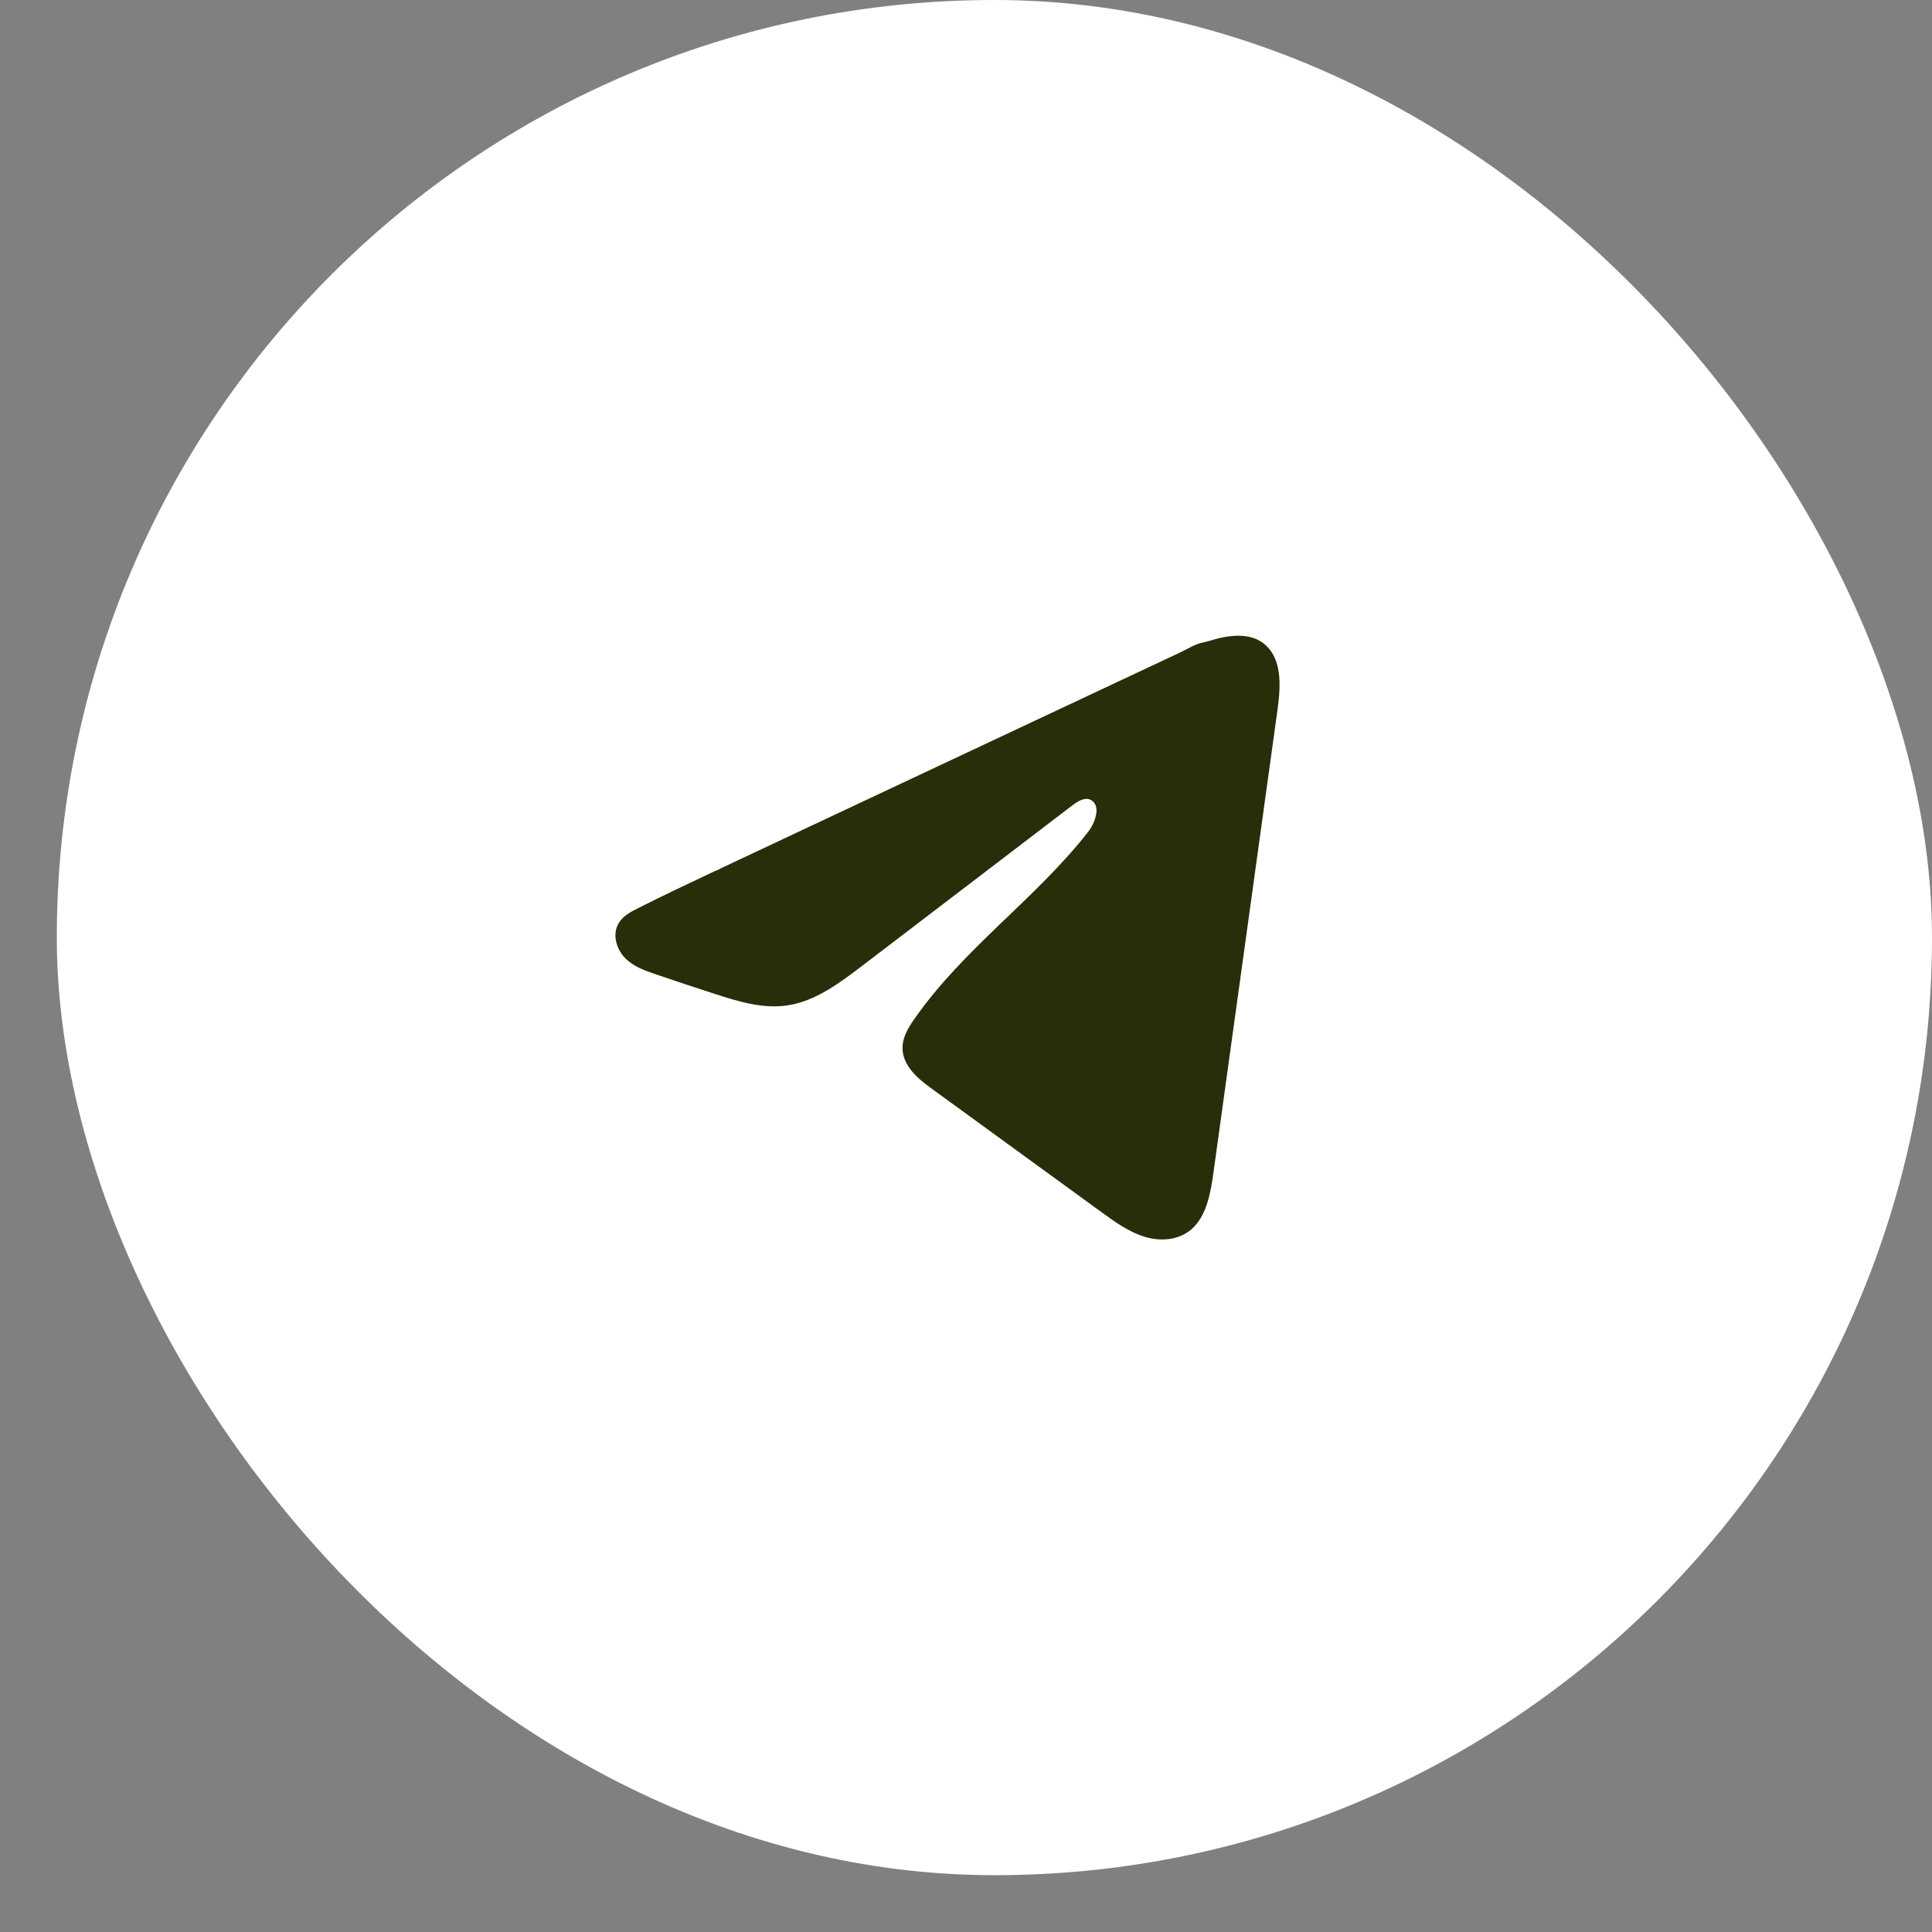
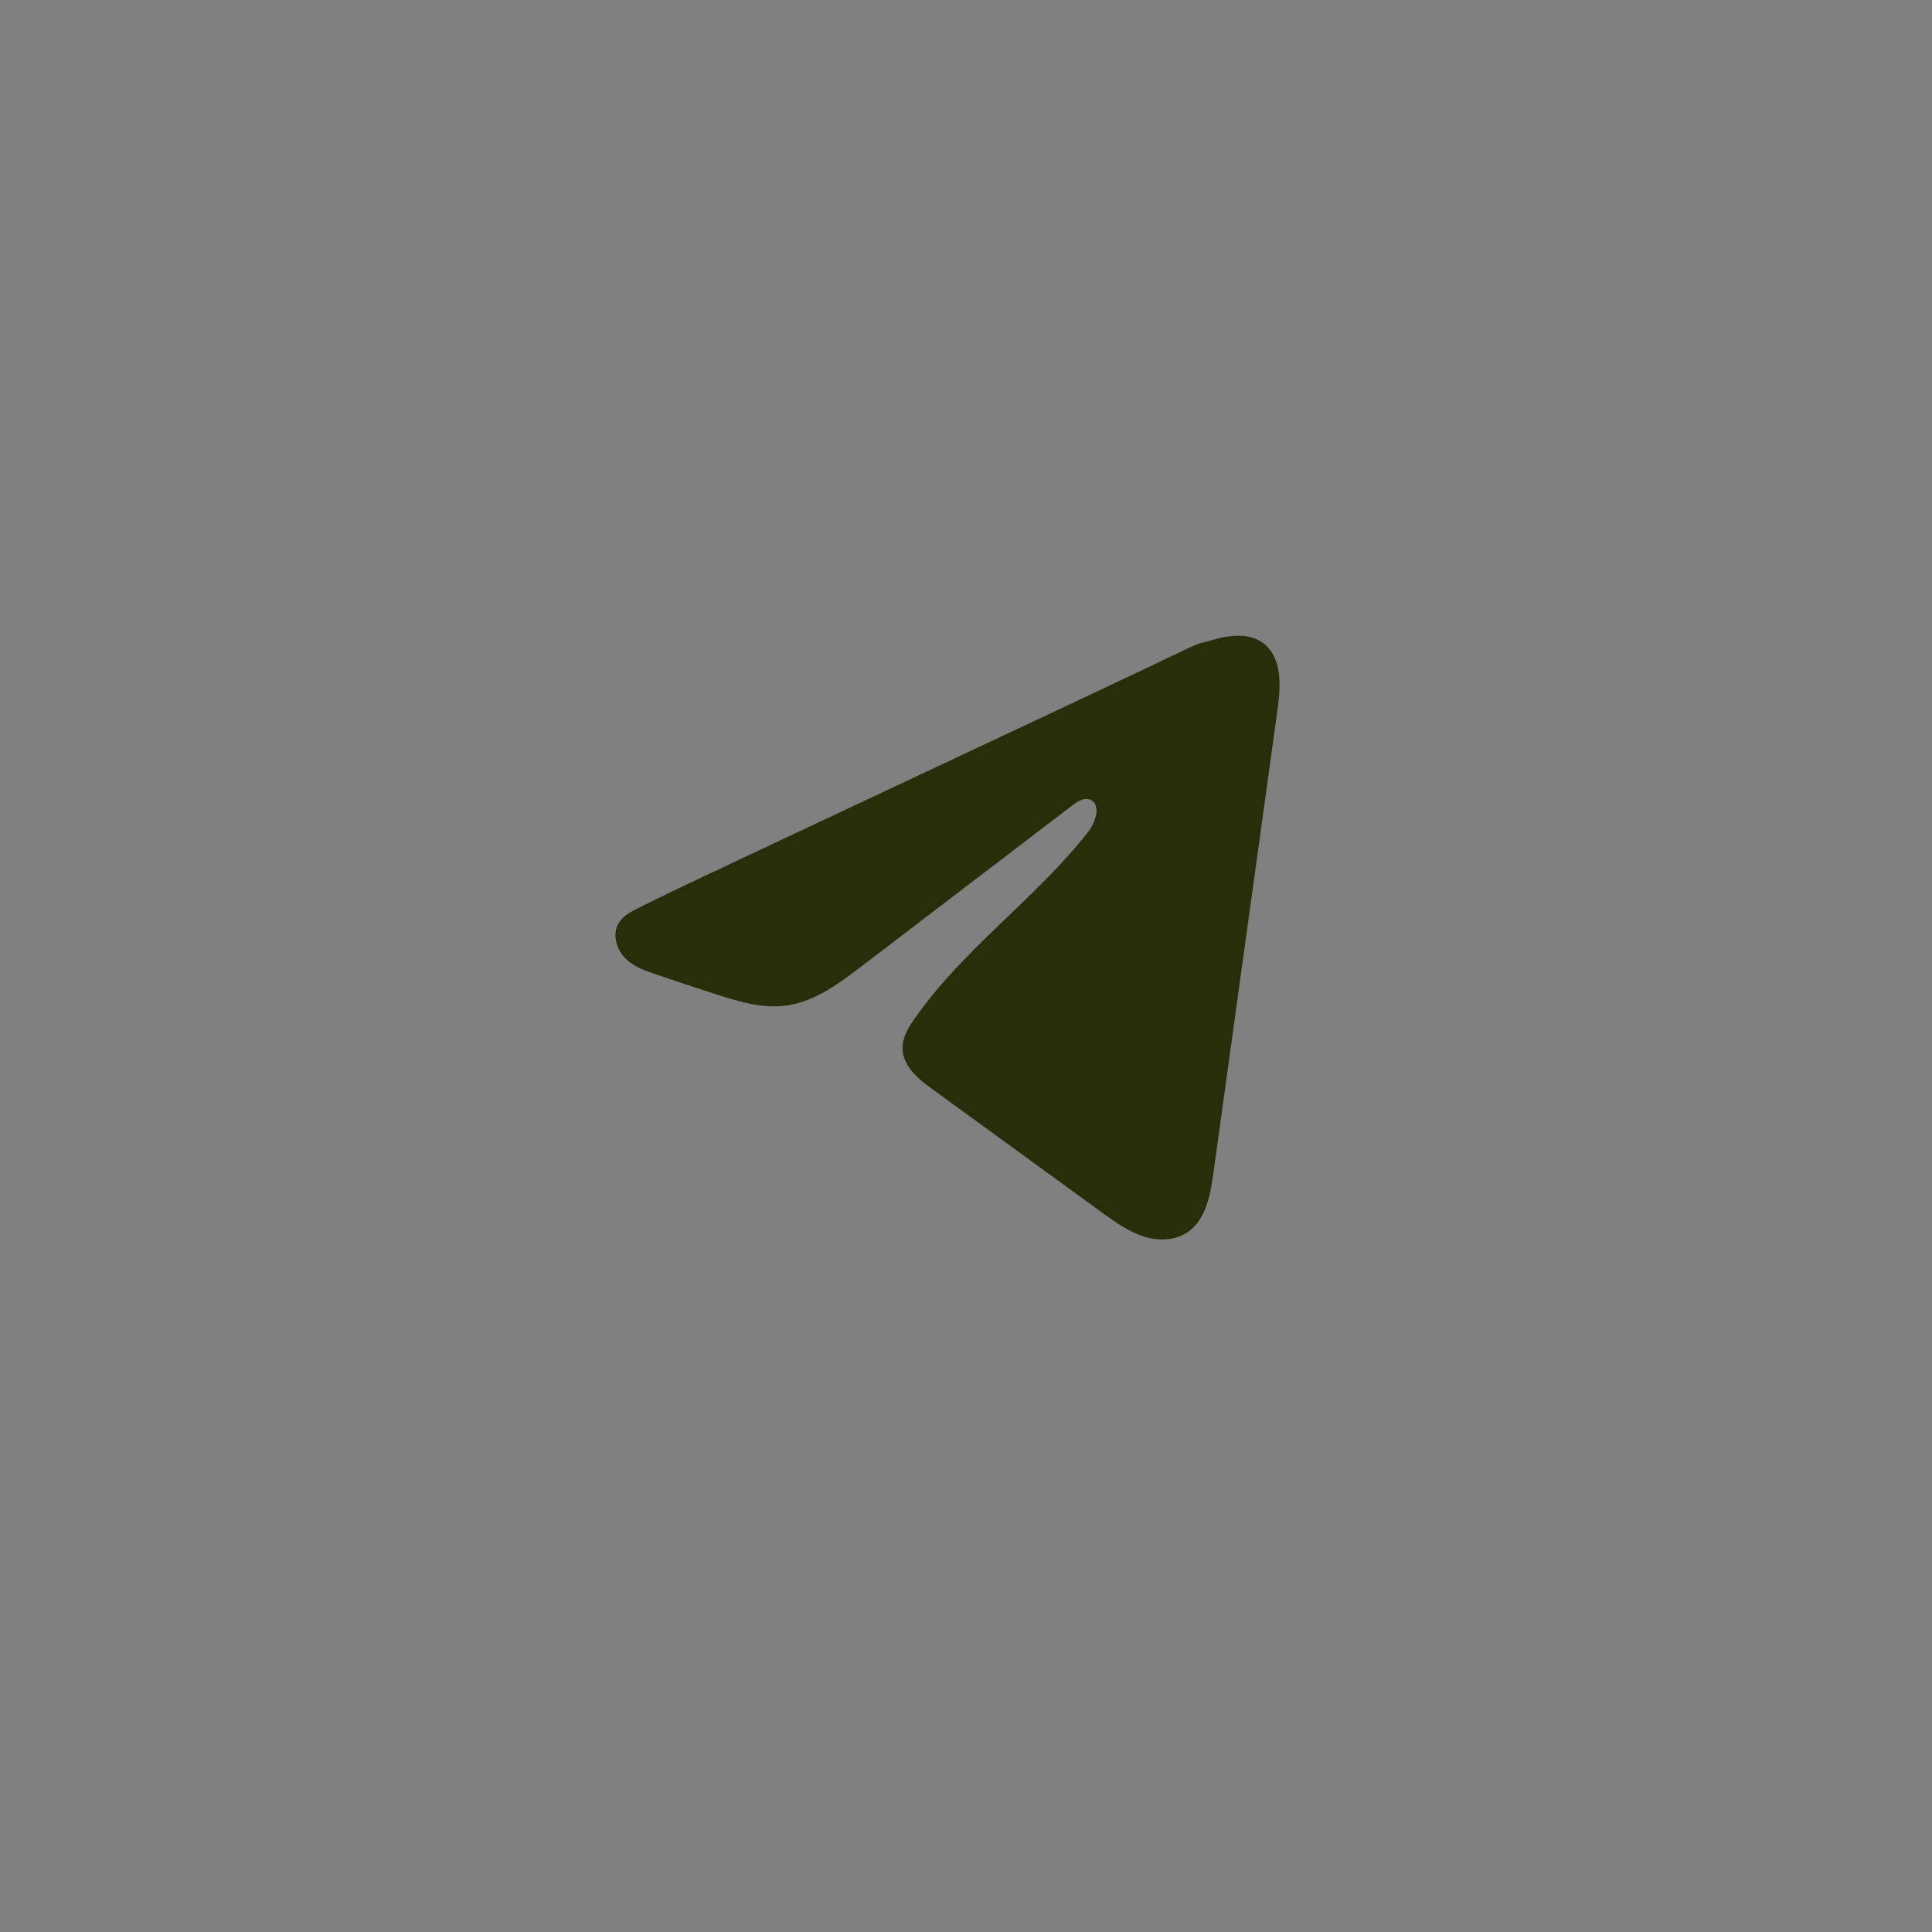
<svg xmlns="http://www.w3.org/2000/svg" width="32" height="32" viewBox="0 0 32 32" fill="none">
  <rect x="0" y="0" width="32" height="32" fill="#808080" stroke="none" />
-   <rect x="0.941" width="31.059" height="31.059" rx="15.529" fill="white" />
-   <path d="M10.482 15.088C10.508 15.074 10.533 15.061 10.557 15.048C10.986 14.831 11.419 14.627 11.853 14.422C11.876 14.422 11.915 14.393 11.937 14.383C11.971 14.367 12.004 14.352 12.038 14.336L12.23 14.245C12.359 14.185 12.488 14.124 12.616 14.064C12.873 13.943 13.13 13.822 13.387 13.701C13.902 13.46 14.416 13.217 14.93 12.976C15.444 12.735 15.959 12.492 16.473 12.251C16.987 12.01 17.502 11.768 18.016 11.526C18.53 11.285 19.045 11.043 19.559 10.801C19.673 10.747 19.797 10.667 19.919 10.643C20.022 10.623 20.123 10.584 20.226 10.562C20.423 10.522 20.639 10.505 20.828 10.595C20.892 10.626 20.953 10.669 21.002 10.724C21.241 10.984 21.208 11.41 21.157 11.774C20.805 14.318 20.454 16.862 20.101 19.405C20.053 19.754 19.988 20.137 19.737 20.358C19.525 20.544 19.223 20.565 18.961 20.486C18.699 20.406 18.467 20.239 18.241 20.075C17.3 19.39 16.359 18.706 15.419 18.022C15.195 17.86 14.947 17.648 14.949 17.353C14.95 17.175 15.047 17.017 15.146 16.876C15.963 15.705 17.142 14.9 18.019 13.784C18.143 13.626 18.24 13.342 18.07 13.251C17.969 13.197 17.853 13.27 17.761 13.34C16.601 14.225 15.442 15.11 14.283 15.995C13.905 16.283 13.508 16.58 13.052 16.651C12.644 16.715 12.234 16.59 11.839 16.462C11.508 16.355 11.178 16.246 10.849 16.133C10.674 16.073 10.493 16.009 10.358 15.873C10.223 15.738 10.145 15.51 10.227 15.33C10.278 15.217 10.377 15.145 10.481 15.087L10.482 15.088Z" fill="#292D09" />
+   <path d="M10.482 15.088C10.508 15.074 10.533 15.061 10.557 15.048C10.986 14.831 11.419 14.627 11.853 14.422C11.876 14.422 11.915 14.393 11.937 14.383C11.971 14.367 12.004 14.352 12.038 14.336L12.23 14.245C12.359 14.185 12.488 14.124 12.616 14.064C12.873 13.943 13.13 13.822 13.387 13.701C13.902 13.46 14.416 13.217 14.93 12.976C15.444 12.735 15.959 12.492 16.473 12.251C16.987 12.01 17.502 11.768 18.016 11.526C19.673 10.747 19.797 10.667 19.919 10.643C20.022 10.623 20.123 10.584 20.226 10.562C20.423 10.522 20.639 10.505 20.828 10.595C20.892 10.626 20.953 10.669 21.002 10.724C21.241 10.984 21.208 11.41 21.157 11.774C20.805 14.318 20.454 16.862 20.101 19.405C20.053 19.754 19.988 20.137 19.737 20.358C19.525 20.544 19.223 20.565 18.961 20.486C18.699 20.406 18.467 20.239 18.241 20.075C17.3 19.39 16.359 18.706 15.419 18.022C15.195 17.86 14.947 17.648 14.949 17.353C14.95 17.175 15.047 17.017 15.146 16.876C15.963 15.705 17.142 14.9 18.019 13.784C18.143 13.626 18.24 13.342 18.07 13.251C17.969 13.197 17.853 13.27 17.761 13.34C16.601 14.225 15.442 15.11 14.283 15.995C13.905 16.283 13.508 16.58 13.052 16.651C12.644 16.715 12.234 16.59 11.839 16.462C11.508 16.355 11.178 16.246 10.849 16.133C10.674 16.073 10.493 16.009 10.358 15.873C10.223 15.738 10.145 15.51 10.227 15.33C10.278 15.217 10.377 15.145 10.481 15.087L10.482 15.088Z" fill="#292D09" />
</svg>